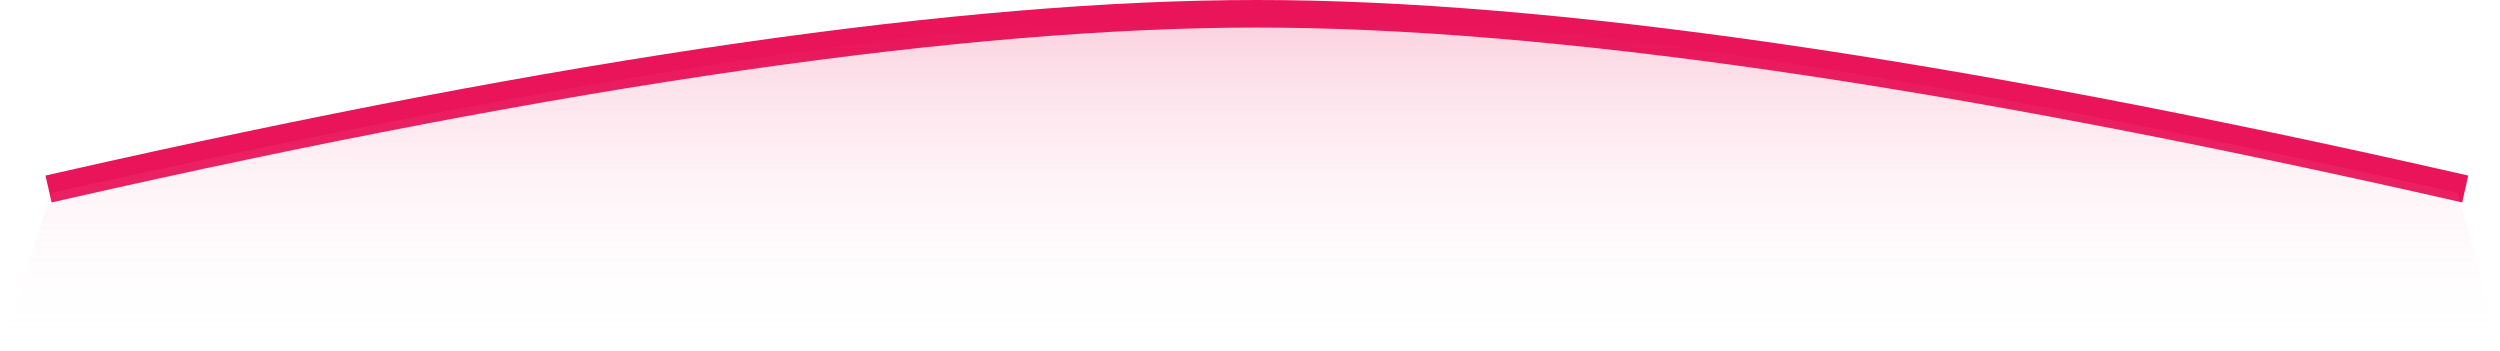
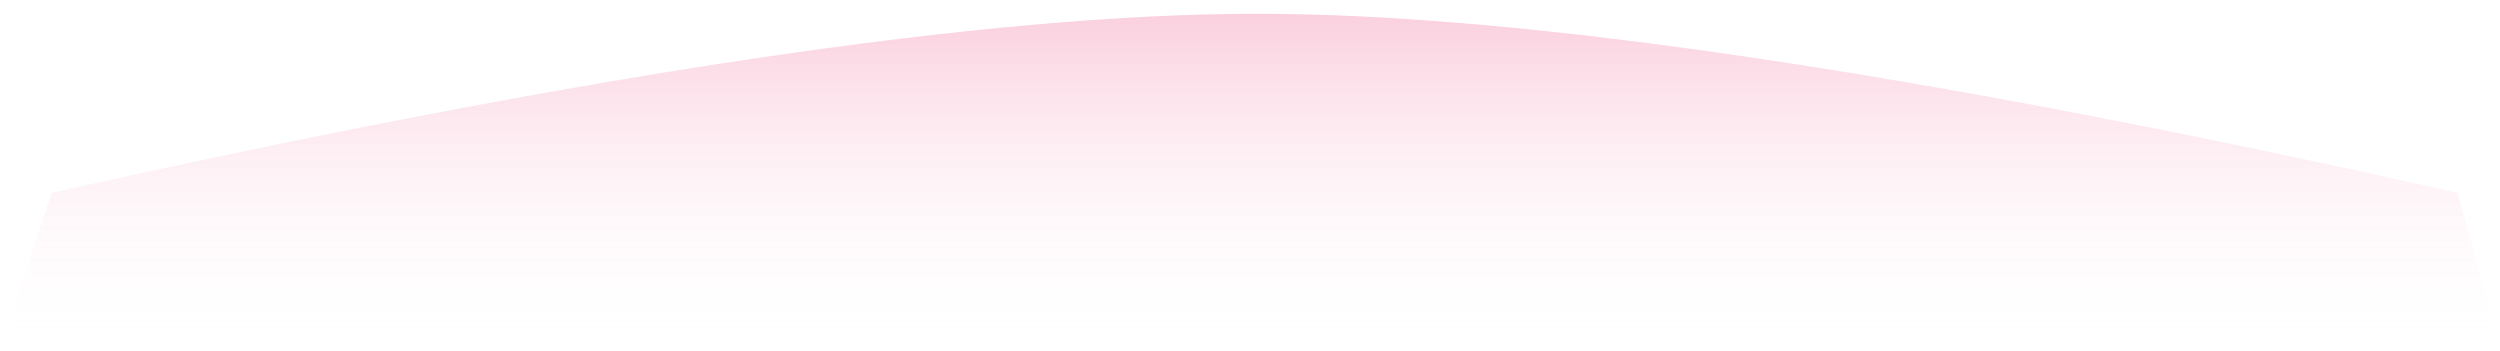
<svg xmlns="http://www.w3.org/2000/svg" width="363px" height="51px" viewBox="0 0 363 51" version="1.1">
  <title>Scene</title>
  <defs>
    <linearGradient x1="50%" y1="0%" x2="50%" y2="100%" id="linearGradient-1">
      <stop stop-color="#E9145A" stop-opacity="0.201" offset="0%" />
      <stop stop-color="#FFFFFF" stop-opacity="0" offset="100%" />
    </linearGradient>
  </defs>
  <g id="Page-1" stroke="none" stroke-width="1" fill="none" fill-rule="evenodd">
    <g id="02" transform="translate(-24, -140)">
      <g id="Scene" transform="translate(24, 142)">
-         <path d="M9,25 C82.424,8.333 140.257,0 182.5,0 C224.743,0 282.576,8.333 356,25" id="Line" stroke="#E9145A" stroke-width="4" stroke-linecap="square" />
        <path d="M7.493,26 C85.157,8.667 143.492,0 182.497,0 C221.503,0 279.618,8.667 356.845,26 L363,48.5 L0,49 L7.493,26 Z" id="Rectangle" fill="url(#linearGradient-1)" />
      </g>
    </g>
  </g>
</svg>